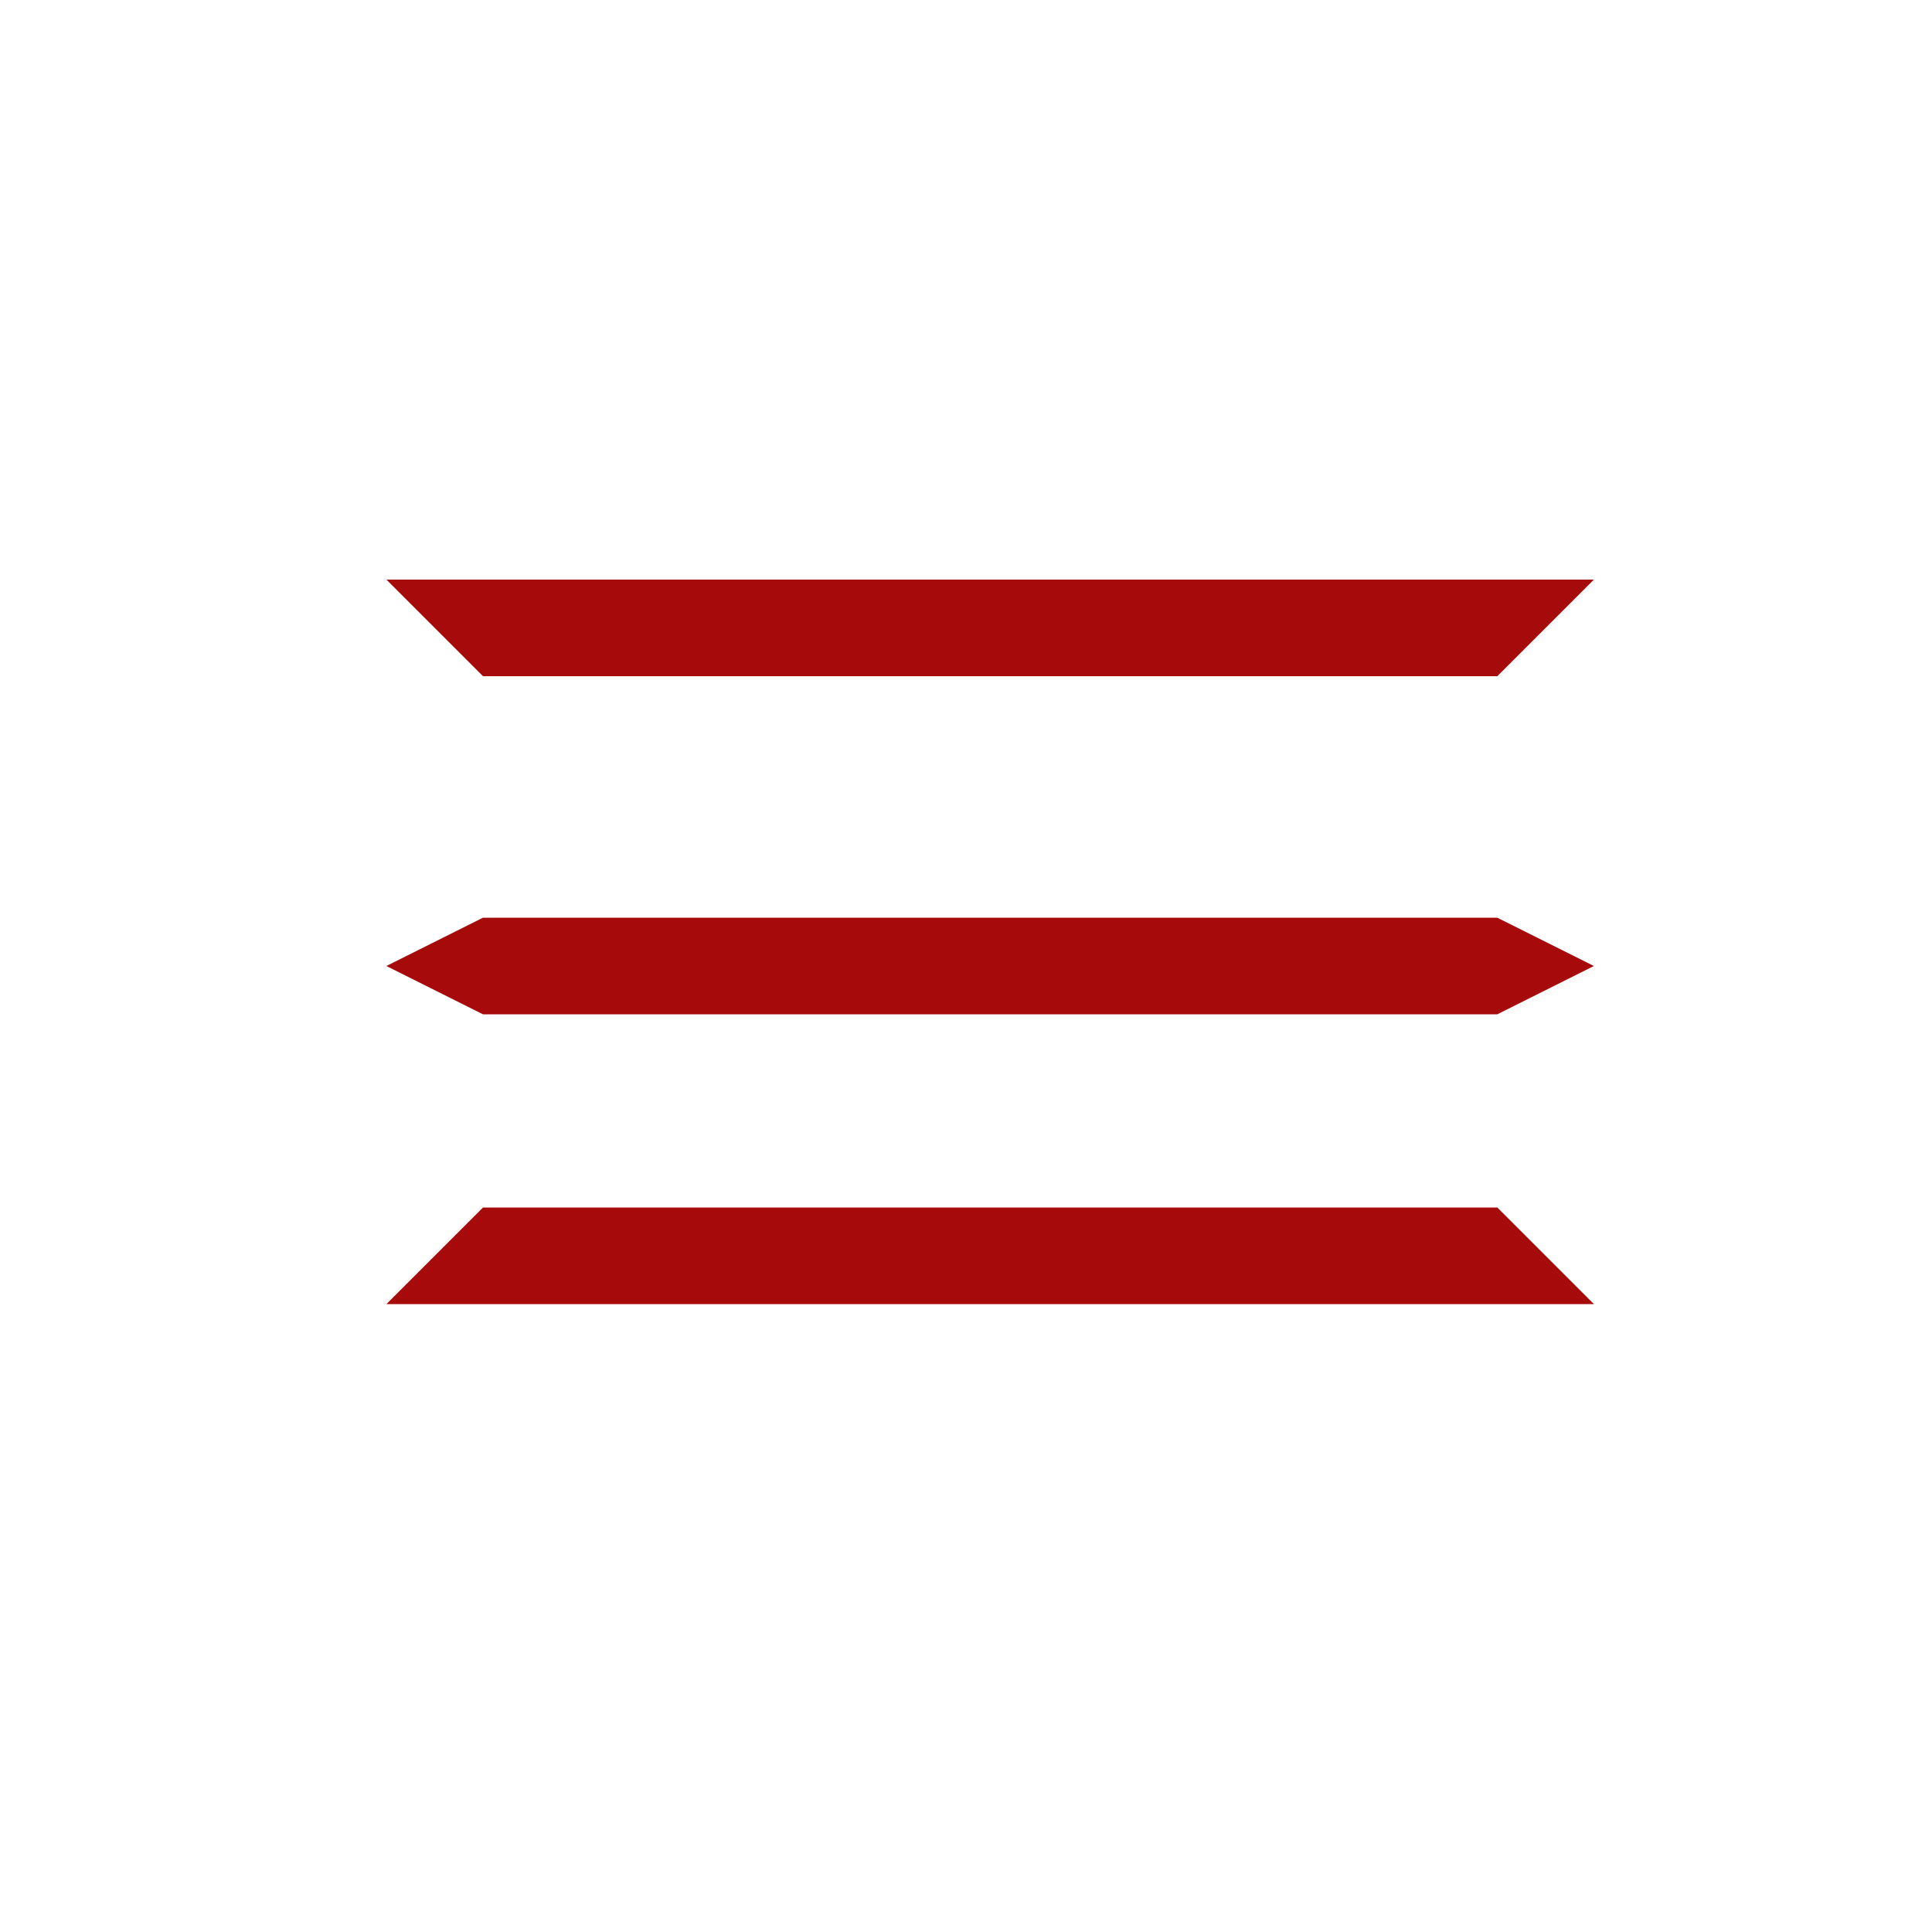
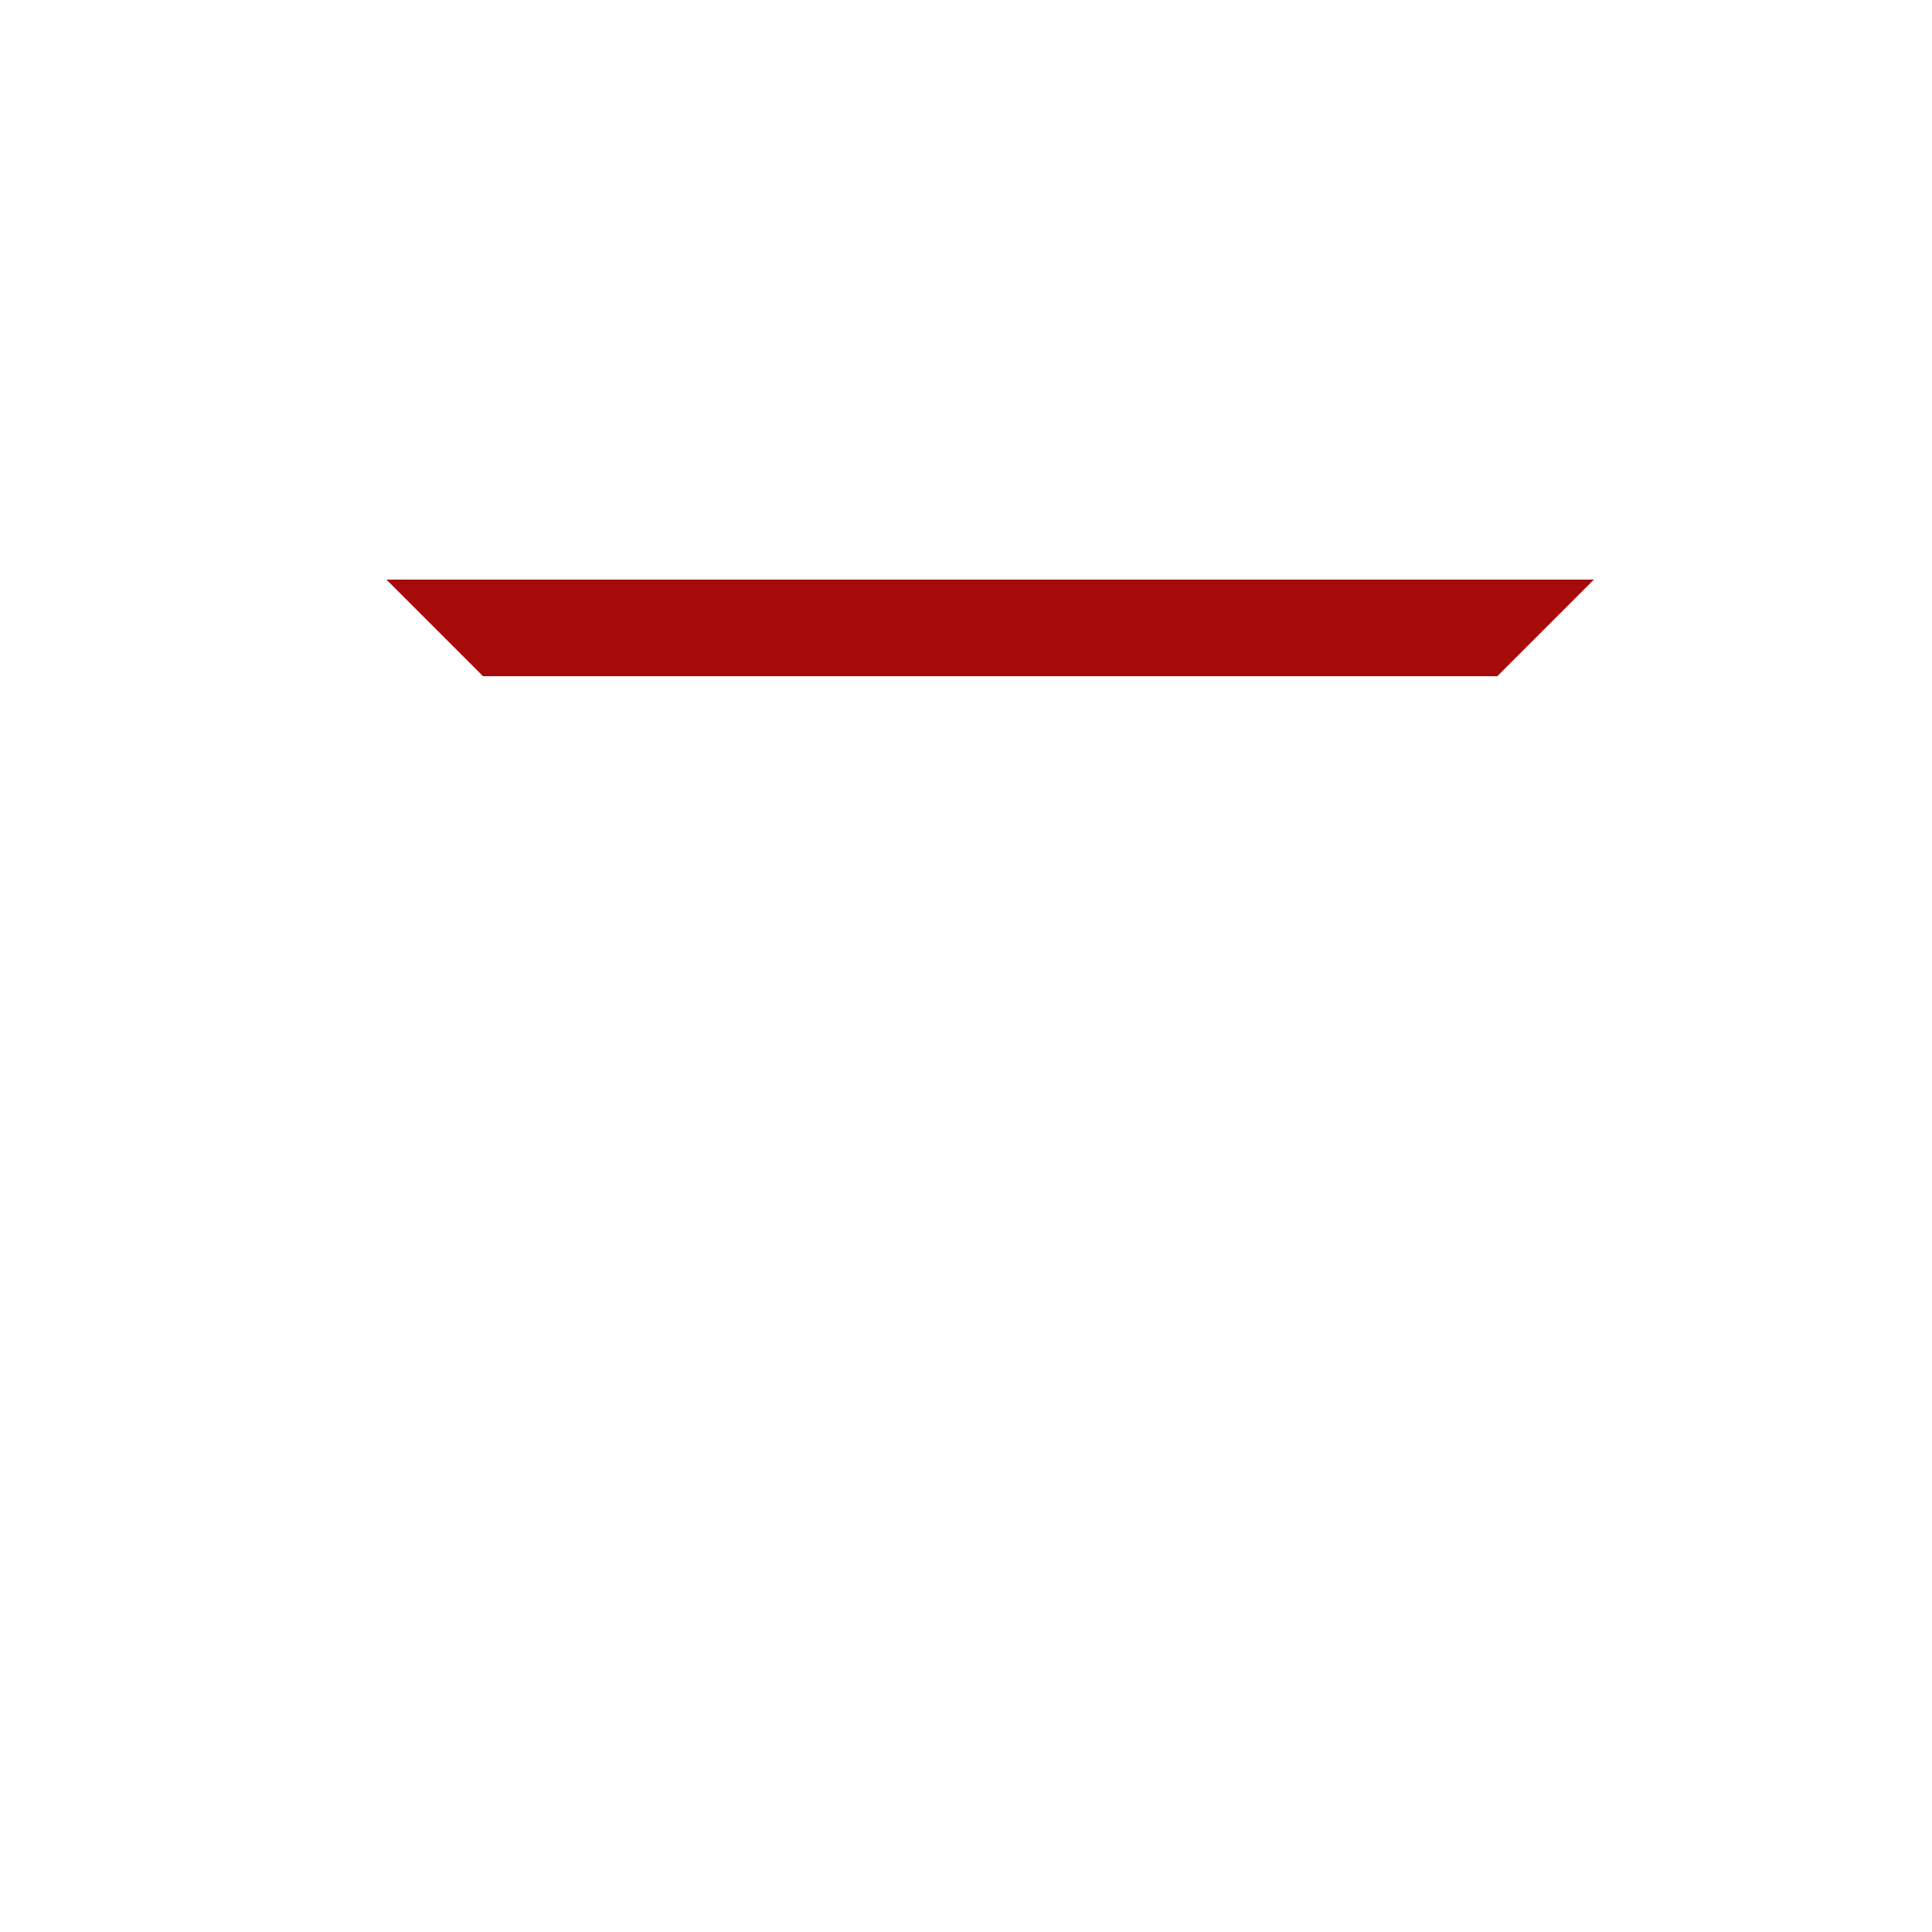
<svg xmlns="http://www.w3.org/2000/svg" width="40" height="40" viewBox="0 0 40 40" fill="none">
  <path d="M8 12H33L31 14H10L8 12Z" fill="#A70A0A" />
-   <path d="M10 19H31L33 20L31 21H10L8 20L10 19Z" fill="#A70A0A" />
-   <path d="M8 27H33L31 25H10L8 27Z" fill="#A70A0A" />
</svg>